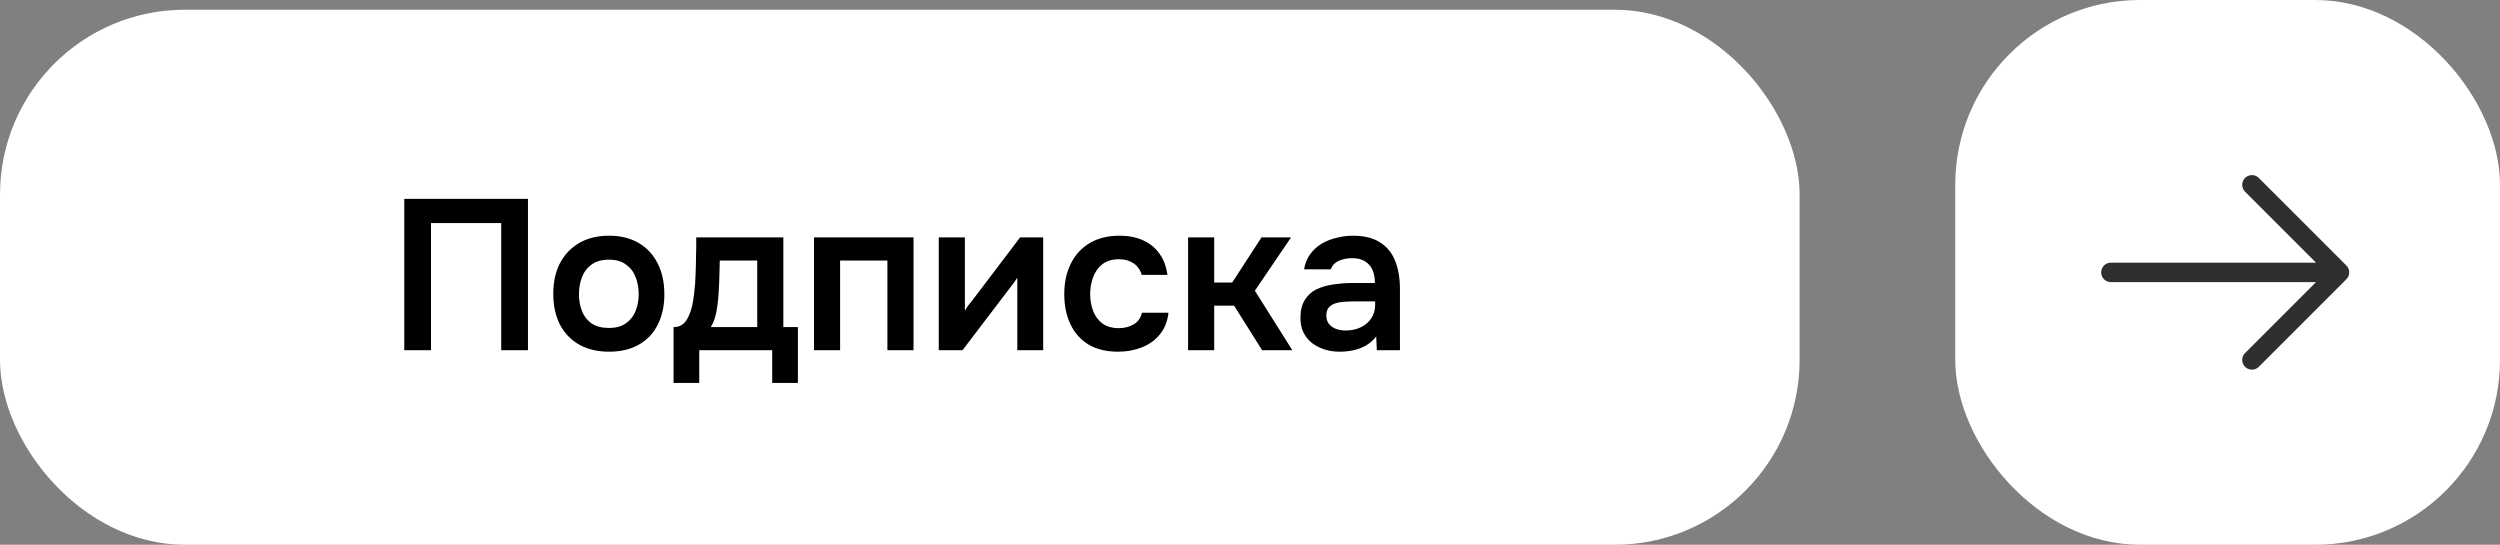
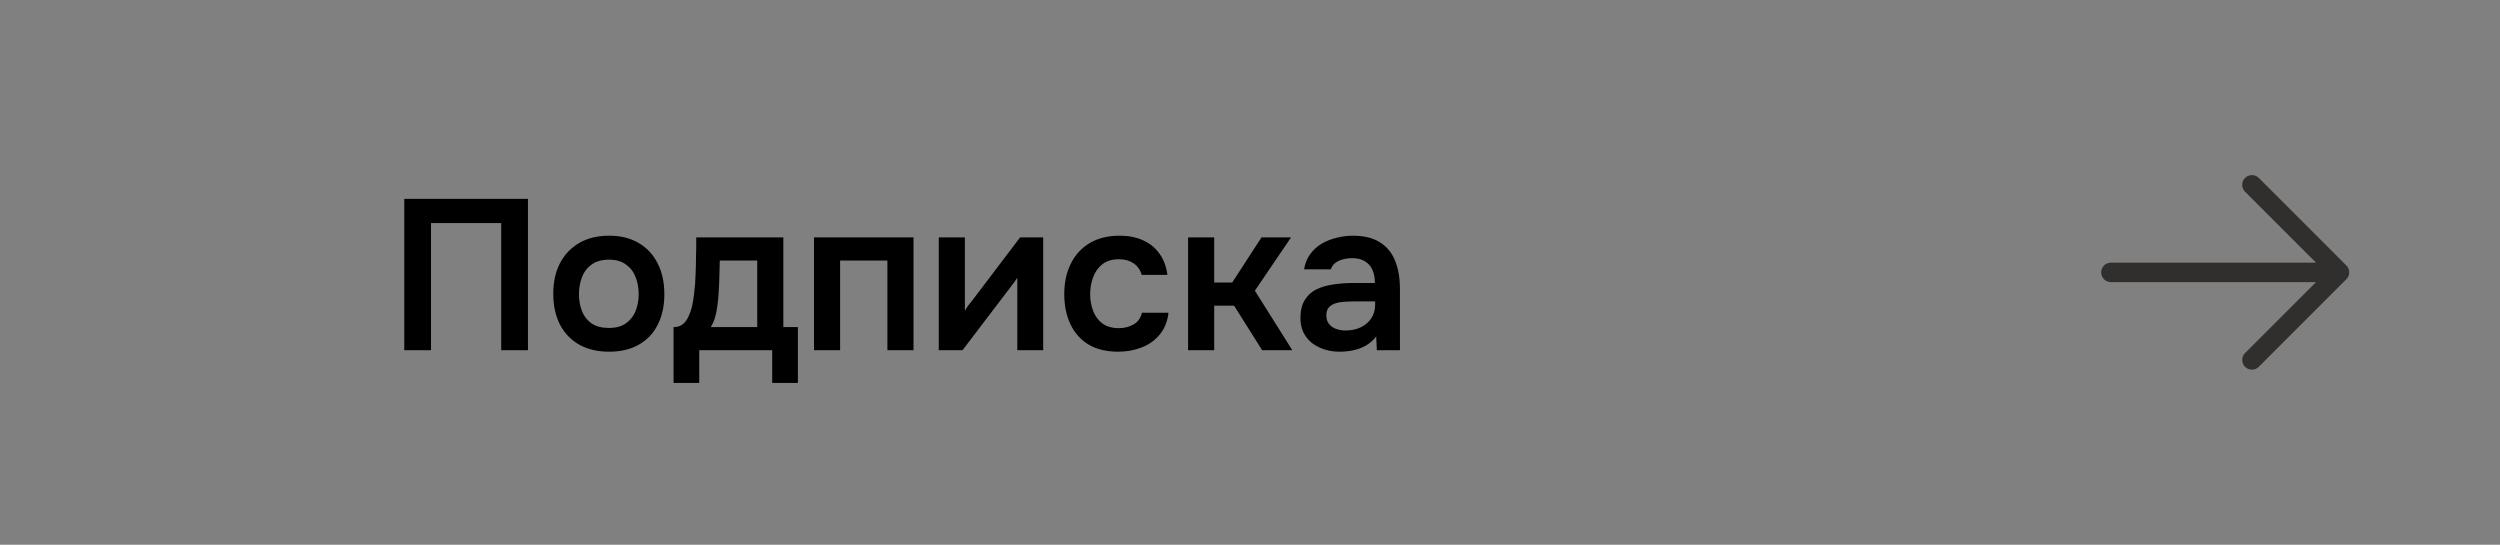
<svg xmlns="http://www.w3.org/2000/svg" width="257" height="56" viewBox="0 0 257 56" fill="none">
  <rect x="0" y="0" width="257" height="56" fill="#808080" stroke="none" />
-   <rect x="1" y="2" width="183" height="53" rx="18" fill="white" stroke="white" stroke-width="2" />
  <path d="M41.558 36V20.446H54.274V36H51.524V22.932H44.308V36H41.558ZM62.62 36.154C61.431 36.154 60.405 35.912 59.539 35.428C58.689 34.944 58.029 34.255 57.559 33.36C57.105 32.465 56.877 31.417 56.877 30.214C56.877 28.997 57.105 27.948 57.559 27.068C58.029 26.173 58.689 25.477 59.539 24.978C60.405 24.479 61.431 24.23 62.62 24.23C63.793 24.23 64.805 24.479 65.656 24.978C66.506 25.477 67.159 26.181 67.614 27.09C68.068 27.985 68.296 29.041 68.296 30.258C68.296 31.446 68.068 32.487 67.614 33.382C67.174 34.262 66.528 34.944 65.677 35.428C64.827 35.912 63.807 36.154 62.62 36.154ZM62.597 33.712C63.331 33.712 63.917 33.551 64.358 33.228C64.812 32.905 65.142 32.48 65.347 31.952C65.553 31.424 65.656 30.852 65.656 30.236C65.656 29.62 65.553 29.041 65.347 28.498C65.142 27.955 64.812 27.523 64.358 27.2C63.917 26.863 63.331 26.694 62.597 26.694C61.864 26.694 61.27 26.863 60.816 27.2C60.361 27.523 60.031 27.955 59.825 28.498C59.62 29.041 59.517 29.62 59.517 30.236C59.517 30.867 59.62 31.446 59.825 31.974C60.031 32.502 60.361 32.927 60.816 33.25C61.27 33.558 61.864 33.712 62.597 33.712ZM69.241 39.366V33.624C69.622 33.624 69.937 33.529 70.187 33.338C70.436 33.133 70.634 32.861 70.781 32.524C70.942 32.187 71.067 31.82 71.155 31.424C71.243 31.013 71.309 30.603 71.353 30.192C71.441 29.532 71.492 28.857 71.507 28.168C71.536 27.464 71.551 26.863 71.551 26.364C71.565 26.041 71.573 25.719 71.573 25.396C71.573 25.059 71.573 24.729 71.573 24.406H80.527V33.624H82.023V39.366H79.383V36H71.881V39.366H69.241ZM73.069 33.624H77.843V26.782H73.993C73.978 27.325 73.963 27.911 73.949 28.542C73.934 29.158 73.905 29.745 73.861 30.302C73.846 30.625 73.809 30.984 73.751 31.38C73.707 31.776 73.633 32.165 73.531 32.546C73.428 32.927 73.274 33.287 73.069 33.624ZM83.679 36V24.406H93.909V36H91.225V26.782H86.363V36H83.679ZM96.505 36V24.406H99.189V31.952C99.277 31.791 99.387 31.615 99.519 31.424C99.666 31.233 99.79 31.079 99.893 30.962L104.865 24.406H107.241V36H104.579V28.542C104.462 28.733 104.337 28.916 104.205 29.092C104.088 29.253 103.97 29.407 103.853 29.554L98.947 36H96.505ZM114.951 36.154C113.748 36.154 112.736 35.912 111.915 35.428C111.093 34.929 110.47 34.233 110.045 33.338C109.619 32.443 109.407 31.409 109.407 30.236C109.407 29.063 109.627 28.029 110.067 27.134C110.507 26.225 111.152 25.513 112.003 25C112.853 24.487 113.887 24.23 115.105 24.23C115.999 24.23 116.791 24.384 117.481 24.692C118.185 25 118.749 25.455 119.175 26.056C119.615 26.643 119.893 27.376 120.011 28.256H117.371C117.195 27.699 116.901 27.295 116.491 27.046C116.095 26.782 115.611 26.65 115.039 26.65C114.305 26.65 113.719 26.833 113.279 27.2C112.853 27.552 112.545 27.999 112.355 28.542C112.164 29.085 112.069 29.649 112.069 30.236C112.069 30.852 112.171 31.431 112.377 31.974C112.582 32.502 112.897 32.927 113.323 33.25C113.763 33.573 114.327 33.734 115.017 33.734C115.574 33.734 116.073 33.609 116.513 33.36C116.967 33.111 117.261 32.707 117.393 32.15H120.121C120.018 33.045 119.717 33.793 119.219 34.394C118.735 34.981 118.119 35.421 117.371 35.714C116.623 36.007 115.816 36.154 114.951 36.154ZM122.136 36V24.406H124.82V29.048H126.668L129.682 24.406H132.718L129 29.884L132.85 36H129.748L126.866 31.424H124.82V36H122.136ZM137.689 36.154C137.176 36.154 136.677 36.081 136.193 35.934C135.724 35.787 135.299 35.575 134.917 35.296C134.536 35.003 134.235 34.643 134.015 34.218C133.795 33.778 133.685 33.265 133.685 32.678C133.685 31.93 133.832 31.321 134.125 30.852C134.419 30.368 134.815 30.001 135.313 29.752C135.827 29.503 136.406 29.334 137.051 29.246C137.697 29.143 138.371 29.092 139.075 29.092H141.341C141.341 28.579 141.261 28.139 141.099 27.772C140.938 27.391 140.681 27.09 140.329 26.87C139.992 26.65 139.552 26.54 139.009 26.54C138.657 26.54 138.327 26.584 138.019 26.672C137.726 26.745 137.469 26.87 137.249 27.046C137.044 27.207 136.897 27.42 136.809 27.684H134.059C134.162 27.083 134.367 26.569 134.675 26.144C134.998 25.704 135.387 25.345 135.841 25.066C136.311 24.787 136.824 24.582 137.381 24.45C137.939 24.303 138.503 24.23 139.075 24.23C140.205 24.23 141.121 24.45 141.825 24.89C142.544 25.33 143.072 25.961 143.409 26.782C143.747 27.603 143.915 28.593 143.915 29.752V36H141.539L141.473 34.592C141.151 35.003 140.777 35.325 140.351 35.56C139.941 35.78 139.508 35.934 139.053 36.022C138.599 36.11 138.144 36.154 137.689 36.154ZM138.305 33.976C138.907 33.976 139.435 33.866 139.889 33.646C140.344 33.426 140.703 33.118 140.967 32.722C141.231 32.326 141.363 31.864 141.363 31.336V30.984H139.273C138.892 30.984 138.525 30.999 138.173 31.028C137.821 31.043 137.506 31.101 137.227 31.204C136.963 31.292 136.751 31.431 136.589 31.622C136.428 31.813 136.347 32.084 136.347 32.436C136.347 32.773 136.435 33.059 136.611 33.294C136.787 33.514 137.022 33.683 137.315 33.8C137.623 33.917 137.953 33.976 138.305 33.976Z" fill="black" />
-   <rect x="202" y="1" width="54" height="54" rx="18" fill="white" stroke="white" stroke-width="2" />
  <path d="M217 28C218.6 28 233.333 28 240.5 28M240.5 28L231.5 19M240.5 28L231.5 37" stroke="#302F2E" stroke-width="2" stroke-linecap="round" stroke-linejoin="round" />
</svg>